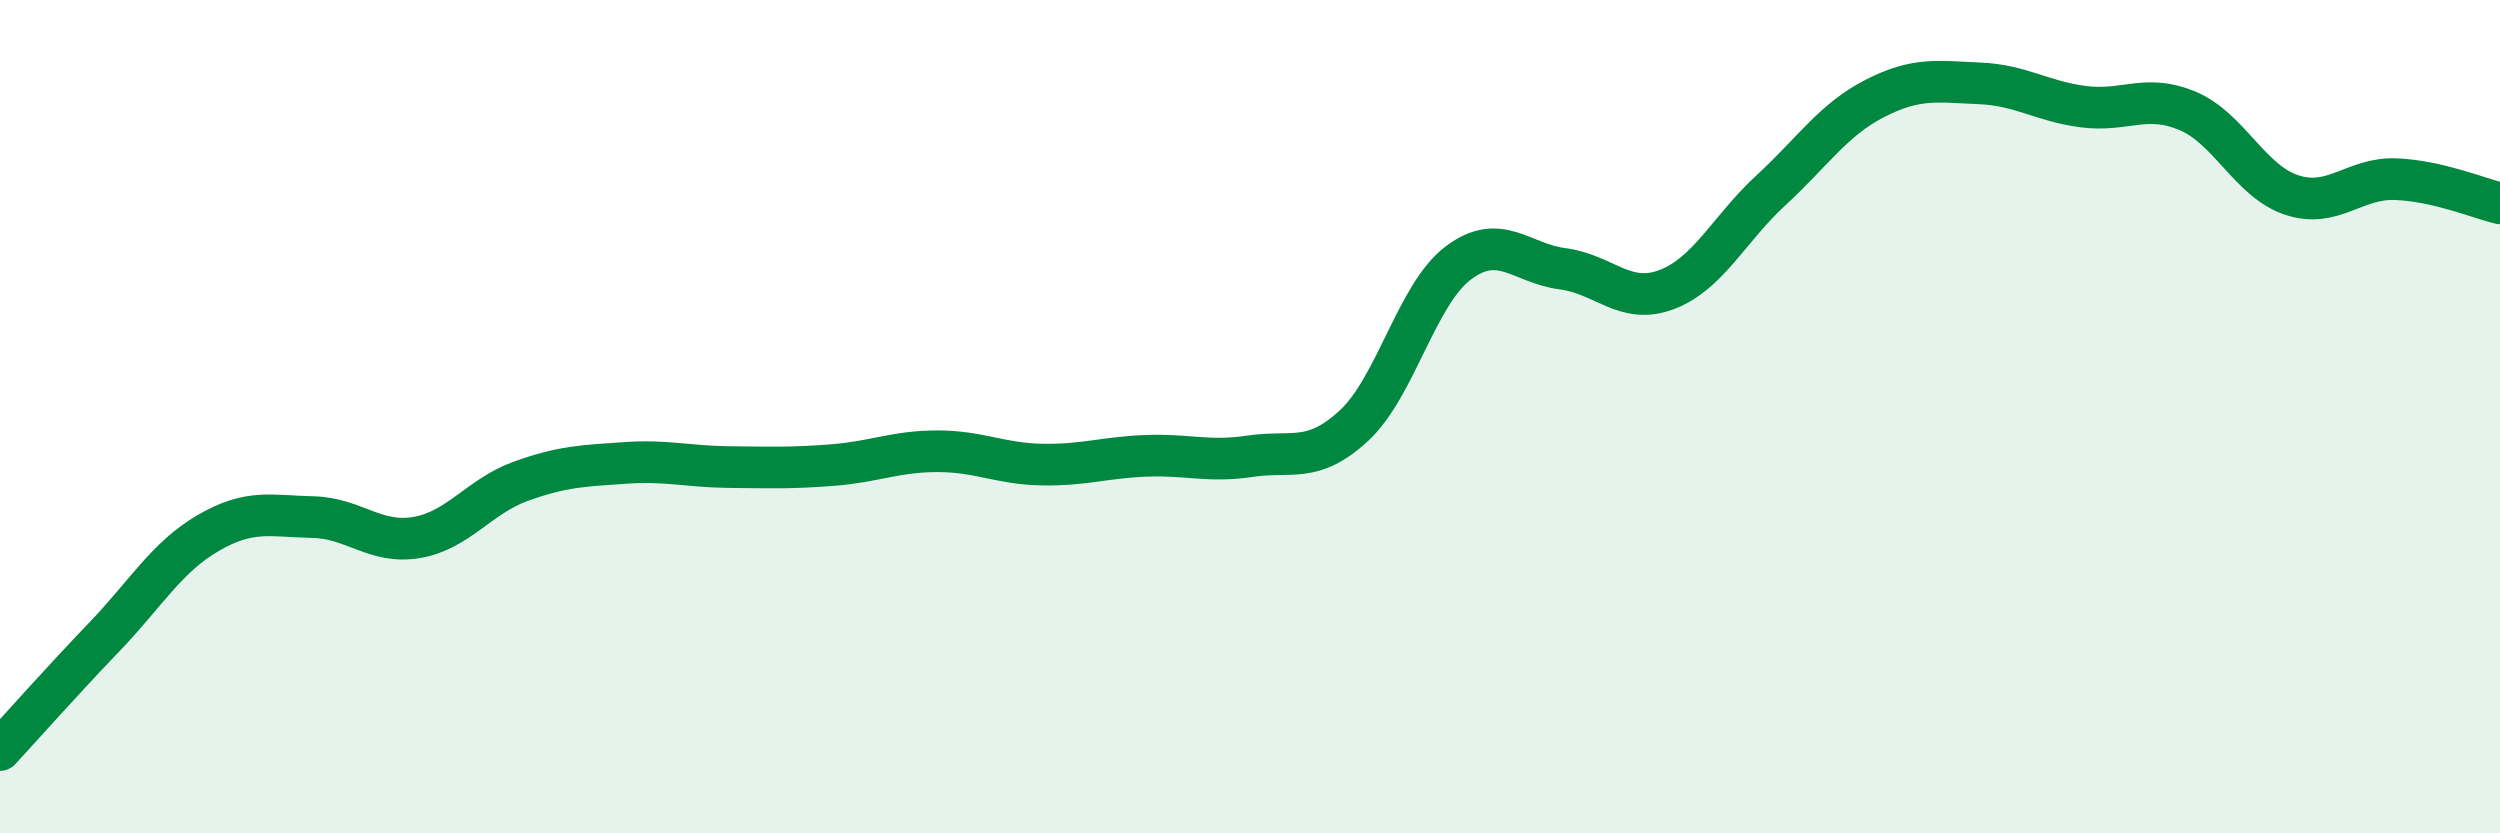
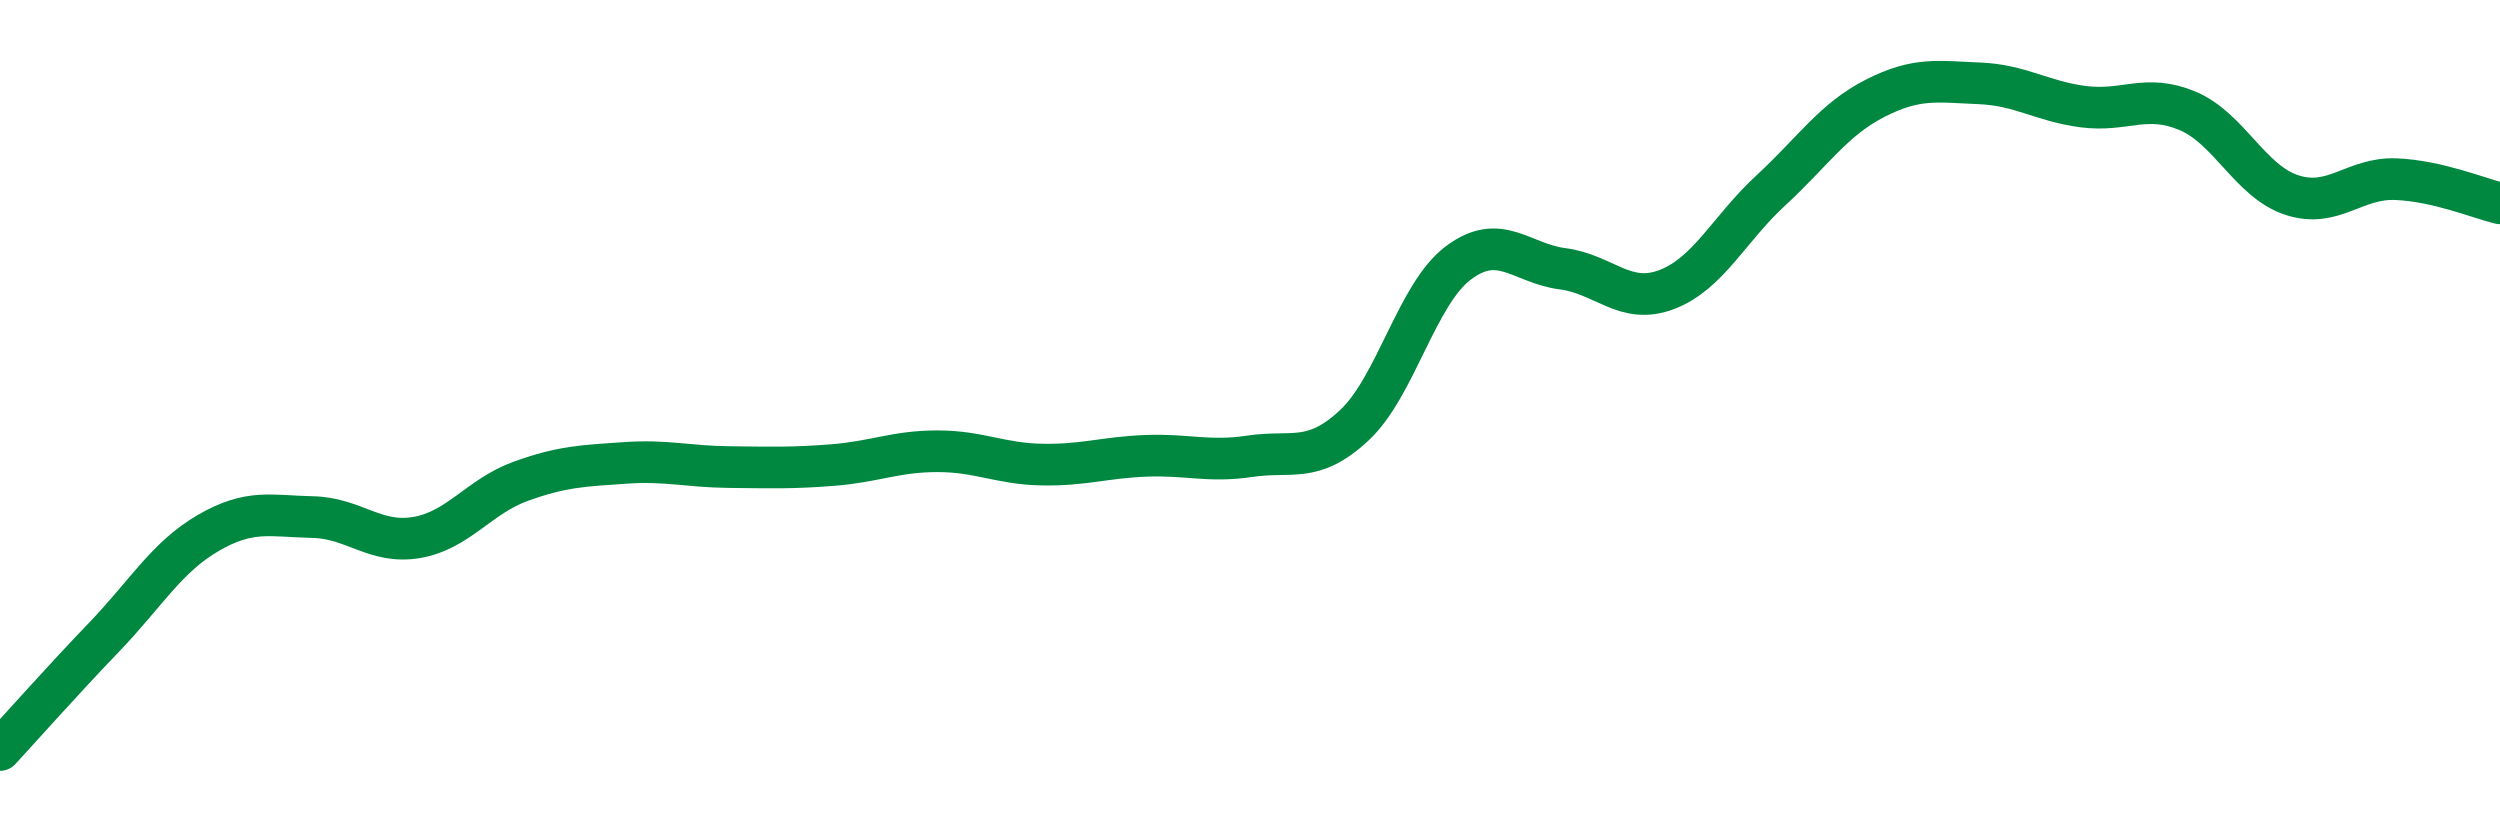
<svg xmlns="http://www.w3.org/2000/svg" width="60" height="20" viewBox="0 0 60 20">
-   <path d="M 0,18 C 0.5,17.46 1.5,16.33 2.5,15.29 C 3.5,14.25 4,13.37 5,12.79 C 6,12.21 6.5,12.39 7.5,12.41 C 8.5,12.43 9,13.07 10,12.9 C 11,12.73 11.5,11.91 12.5,11.55 C 13.5,11.19 14,11.18 15,11.11 C 16,11.04 16.5,11.2 17.5,11.21 C 18.5,11.22 19,11.24 20,11.16 C 21,11.08 21.5,10.83 22.5,10.83 C 23.5,10.83 24,11.13 25,11.15 C 26,11.17 26.5,10.98 27.5,10.94 C 28.5,10.9 29,11.1 30,10.95 C 31,10.8 31.5,11.14 32.5,10.21 C 33.5,9.28 34,7.06 35,6.31 C 36,5.56 36.5,6.32 37.5,6.45 C 38.5,6.58 39,7.33 40,6.95 C 41,6.57 41.5,5.49 42.5,4.57 C 43.5,3.65 44,2.87 45,2.36 C 46,1.85 46.5,1.96 47.5,2 C 48.5,2.04 49,2.43 50,2.56 C 51,2.69 51.5,2.24 52.5,2.66 C 53.5,3.08 54,4.35 55,4.68 C 56,5.01 56.5,4.26 57.5,4.3 C 58.5,4.34 59.5,4.76 60,4.88L60 20L0 20Z" fill="#008740" opacity="0.1" stroke-linecap="round" stroke-linejoin="round" />
  <path d="M 0,18 C 0.5,17.46 1.5,16.33 2.5,15.29 C 3.5,14.25 4,13.37 5,12.79 C 6,12.21 6.5,12.39 7.5,12.41 C 8.5,12.43 9,13.07 10,12.9 C 11,12.73 11.5,11.91 12.5,11.55 C 13.5,11.19 14,11.18 15,11.11 C 16,11.04 16.5,11.2 17.5,11.21 C 18.5,11.22 19,11.24 20,11.16 C 21,11.08 21.5,10.83 22.5,10.83 C 23.5,10.83 24,11.13 25,11.15 C 26,11.17 26.5,10.98 27.5,10.94 C 28.5,10.9 29,11.1 30,10.95 C 31,10.8 31.5,11.14 32.5,10.21 C 33.5,9.28 34,7.06 35,6.31 C 36,5.56 36.5,6.32 37.5,6.45 C 38.5,6.58 39,7.33 40,6.95 C 41,6.57 41.5,5.49 42.5,4.57 C 43.5,3.65 44,2.87 45,2.36 C 46,1.85 46.5,1.96 47.5,2 C 48.5,2.04 49,2.43 50,2.56 C 51,2.69 51.5,2.24 52.5,2.66 C 53.5,3.08 54,4.35 55,4.68 C 56,5.01 56.5,4.26 57.5,4.3 C 58.5,4.34 59.5,4.76 60,4.88" stroke="#008740" stroke-width="1" fill="none" stroke-linecap="round" stroke-linejoin="round" />
</svg>